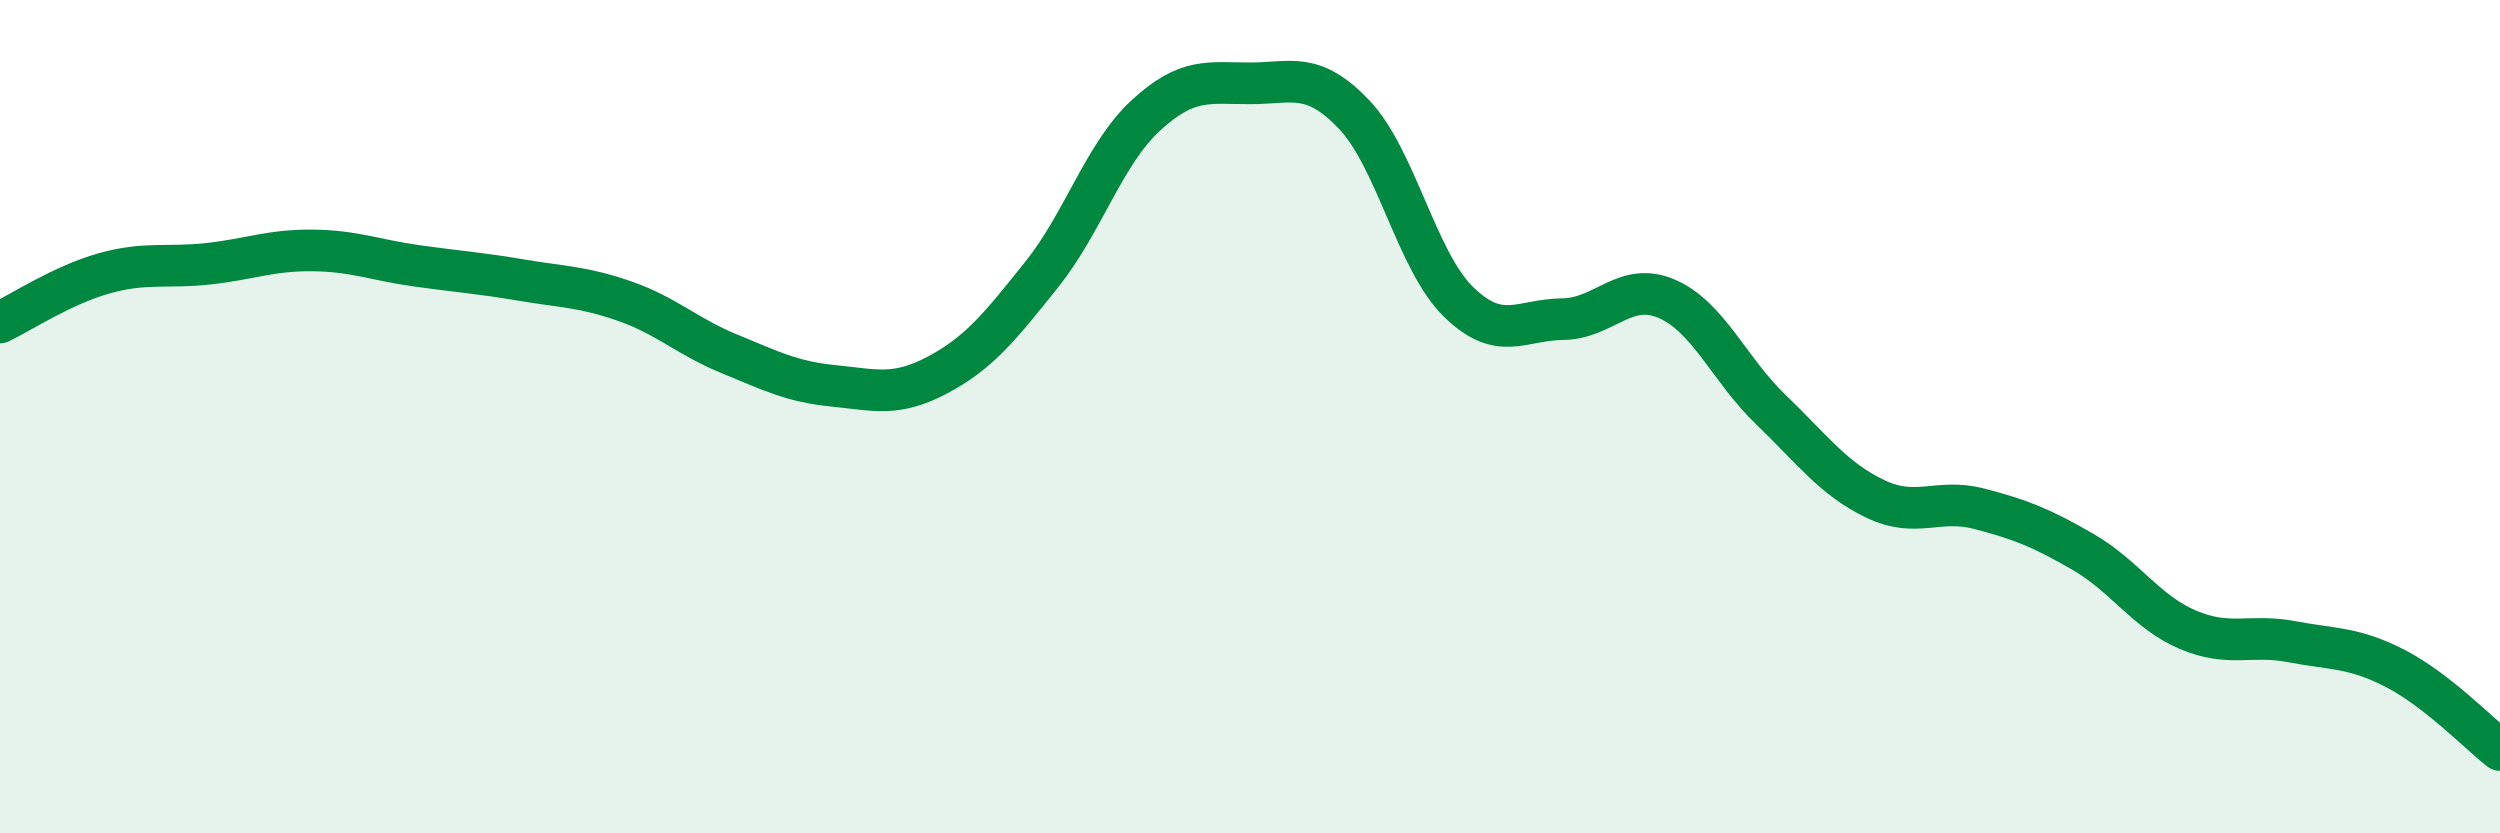
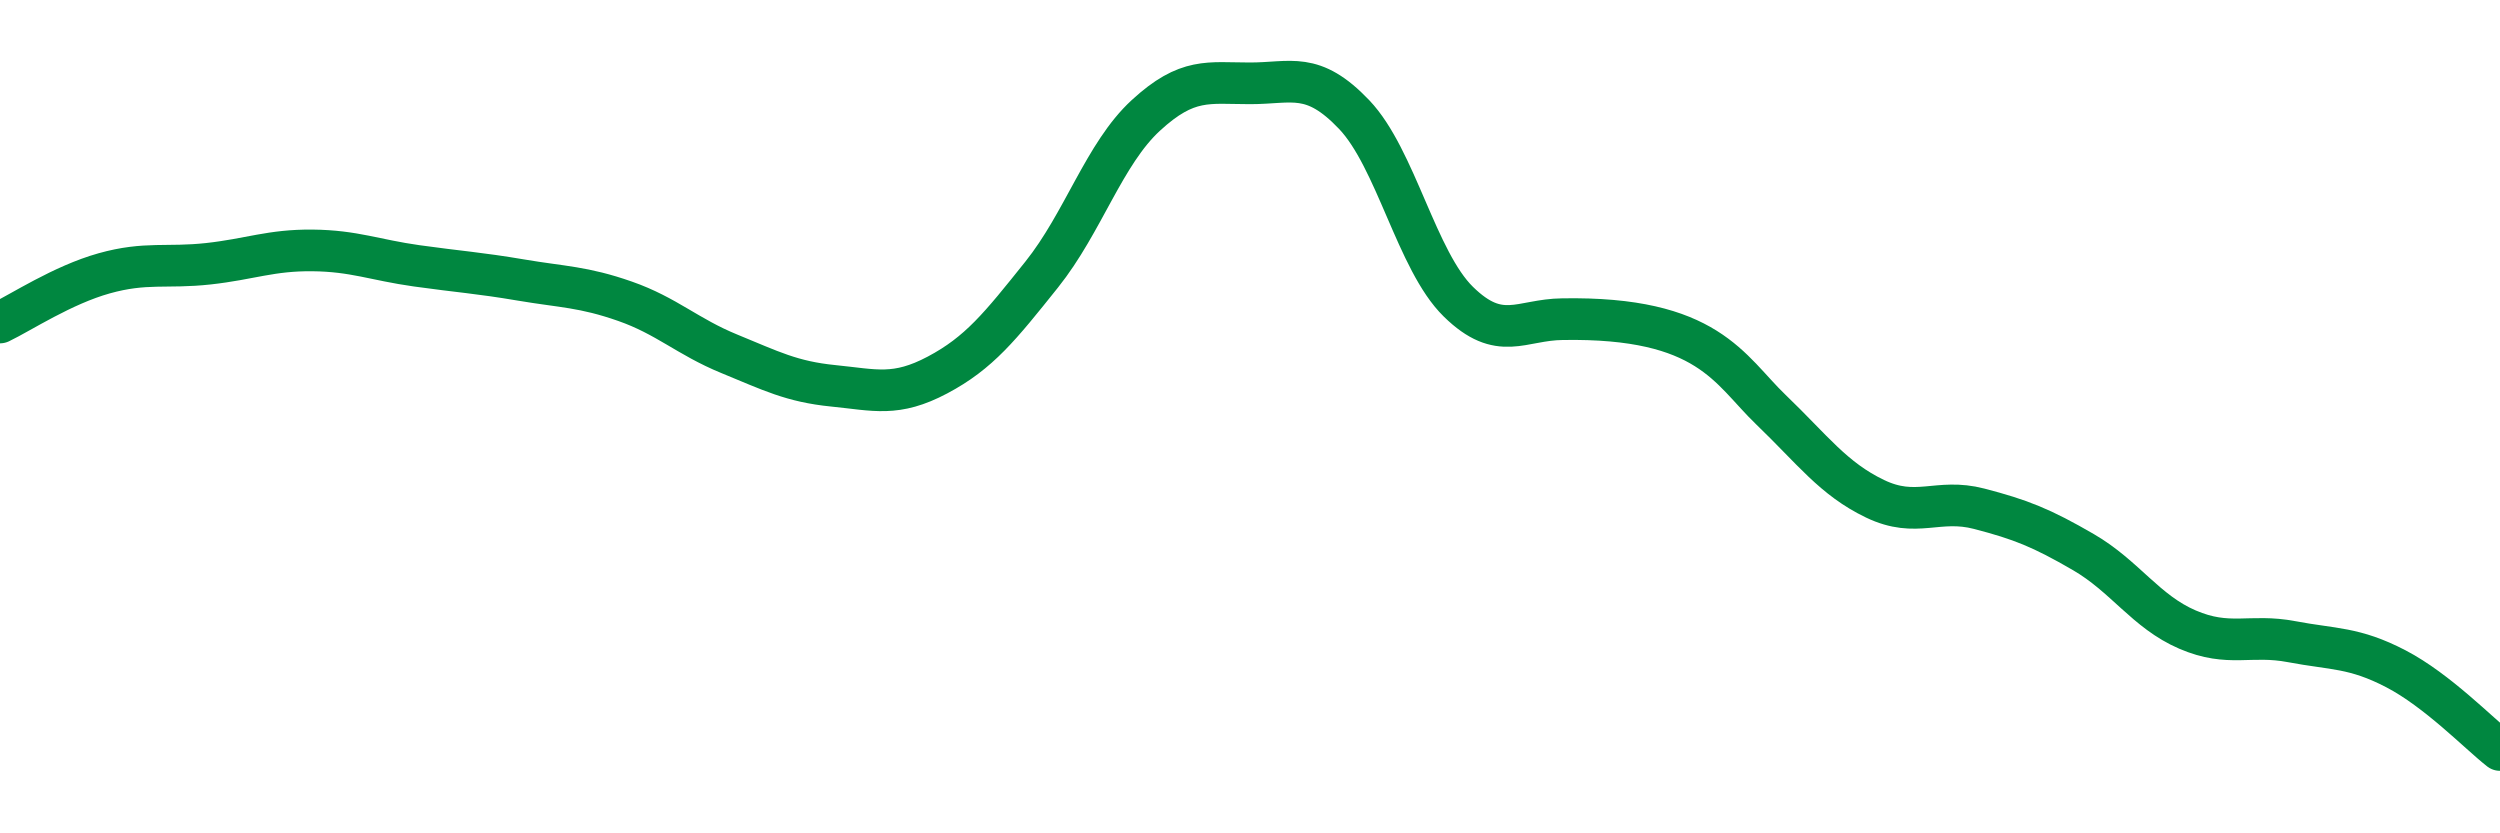
<svg xmlns="http://www.w3.org/2000/svg" width="60" height="20" viewBox="0 0 60 20">
-   <path d="M 0,7.74 C 0.5,7.5 1.5,6.84 2.5,6.56 C 3.5,6.28 4,6.44 5,6.33 C 6,6.22 6.5,6 7.5,6.01 C 8.5,6.02 9,6.24 10,6.38 C 11,6.52 11.5,6.55 12.5,6.72 C 13.5,6.89 14,6.88 15,7.23 C 16,7.58 16.5,8.08 17.5,8.49 C 18.5,8.9 19,9.16 20,9.26 C 21,9.36 21.5,9.53 22.5,9 C 23.5,8.47 24,7.84 25,6.59 C 26,5.34 26.5,3.69 27.5,2.77 C 28.5,1.85 29,2 30,2 C 31,2 31.5,1.7 32.5,2.75 C 33.5,3.8 34,6.26 35,7.24 C 36,8.22 36.5,7.67 37.5,7.66 C 38.5,7.65 39,6.74 40,7.17 C 41,7.6 41.5,8.87 42.5,9.83 C 43.5,10.79 44,11.49 45,11.97 C 46,12.45 46.5,11.95 47.5,12.21 C 48.5,12.47 49,12.67 50,13.25 C 51,13.83 51.5,14.68 52.5,15.11 C 53.5,15.54 54,15.21 55,15.4 C 56,15.59 56.5,15.53 57.5,16.05 C 58.5,16.57 59.5,17.61 60,18L60 20L0 20Z" fill="#008740" opacity="0.1" stroke-linecap="round" stroke-linejoin="round" />
-   <path d="M 0,7.74 C 0.5,7.5 1.5,6.84 2.5,6.56 C 3.5,6.28 4,6.44 5,6.33 C 6,6.22 6.5,6 7.5,6.01 C 8.5,6.02 9,6.24 10,6.38 C 11,6.52 11.5,6.55 12.5,6.72 C 13.5,6.89 14,6.88 15,7.23 C 16,7.58 16.5,8.08 17.5,8.49 C 18.5,8.9 19,9.16 20,9.26 C 21,9.36 21.5,9.53 22.5,9 C 23.5,8.47 24,7.84 25,6.59 C 26,5.34 26.5,3.69 27.5,2.77 C 28.5,1.85 29,2 30,2 C 31,2 31.5,1.7 32.5,2.75 C 33.5,3.8 34,6.26 35,7.24 C 36,8.22 36.5,7.67 37.5,7.66 C 38.5,7.65 39,6.74 40,7.17 C 41,7.6 41.5,8.87 42.5,9.83 C 43.5,10.79 44,11.49 45,11.97 C 46,12.45 46.5,11.95 47.5,12.21 C 48.5,12.47 49,12.67 50,13.25 C 51,13.83 51.5,14.68 52.5,15.11 C 53.5,15.54 54,15.21 55,15.4 C 56,15.59 56.5,15.53 57.5,16.05 C 58.5,16.57 59.5,17.61 60,18" stroke="#008740" stroke-width="1" fill="none" stroke-linecap="round" stroke-linejoin="round" />
+   <path d="M 0,7.74 C 0.5,7.5 1.5,6.84 2.5,6.56 C 3.5,6.28 4,6.44 5,6.33 C 6,6.22 6.5,6 7.5,6.01 C 8.5,6.02 9,6.24 10,6.38 C 11,6.52 11.5,6.55 12.5,6.72 C 13.5,6.89 14,6.88 15,7.23 C 16,7.58 16.5,8.08 17.5,8.49 C 18.5,8.9 19,9.16 20,9.26 C 21,9.36 21.5,9.53 22.5,9 C 23.5,8.47 24,7.84 25,6.59 C 26,5.34 26.5,3.69 27.5,2.77 C 28.5,1.85 29,2 30,2 C 31,2 31.5,1.7 32.5,2.75 C 33.5,3.8 34,6.26 35,7.24 C 36,8.22 36.5,7.67 37.5,7.66 C 41,7.6 41.5,8.87 42.5,9.83 C 43.5,10.79 44,11.49 45,11.97 C 46,12.45 46.5,11.95 47.5,12.21 C 48.5,12.47 49,12.67 50,13.25 C 51,13.83 51.5,14.68 52.5,15.11 C 53.5,15.54 54,15.21 55,15.4 C 56,15.59 56.5,15.53 57.5,16.05 C 58.5,16.57 59.5,17.61 60,18" stroke="#008740" stroke-width="1" fill="none" stroke-linecap="round" stroke-linejoin="round" />
</svg>